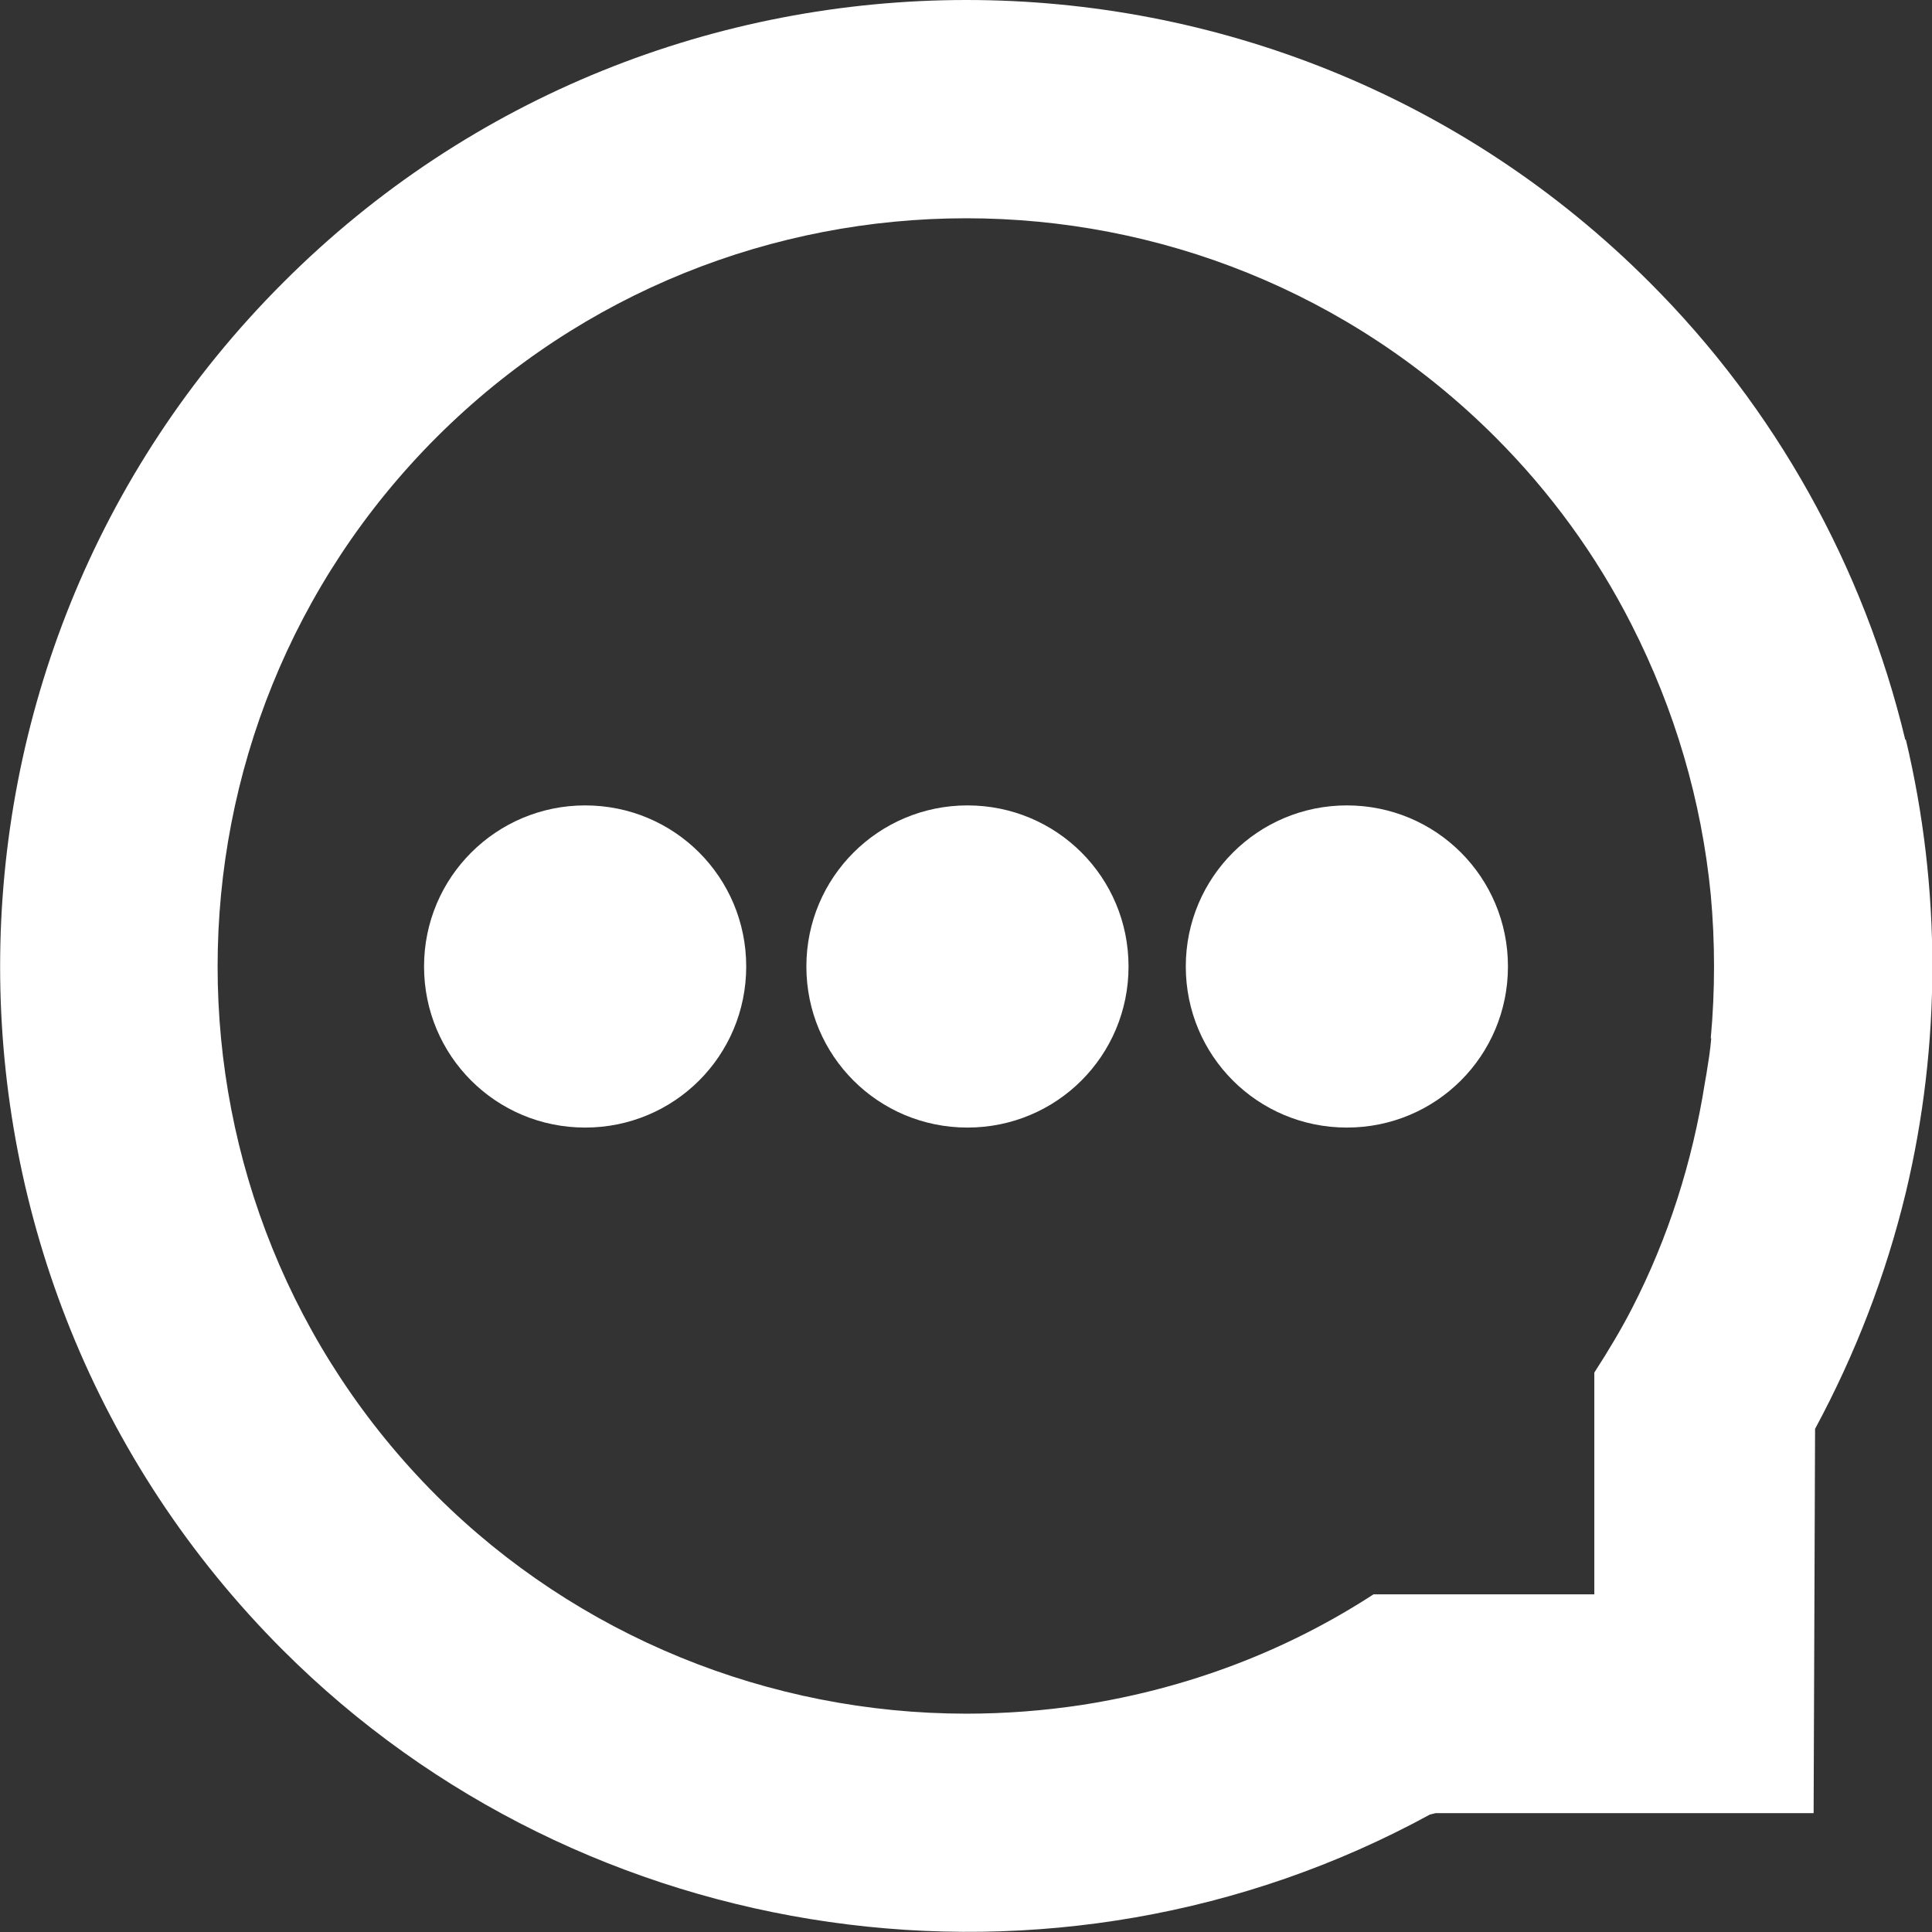
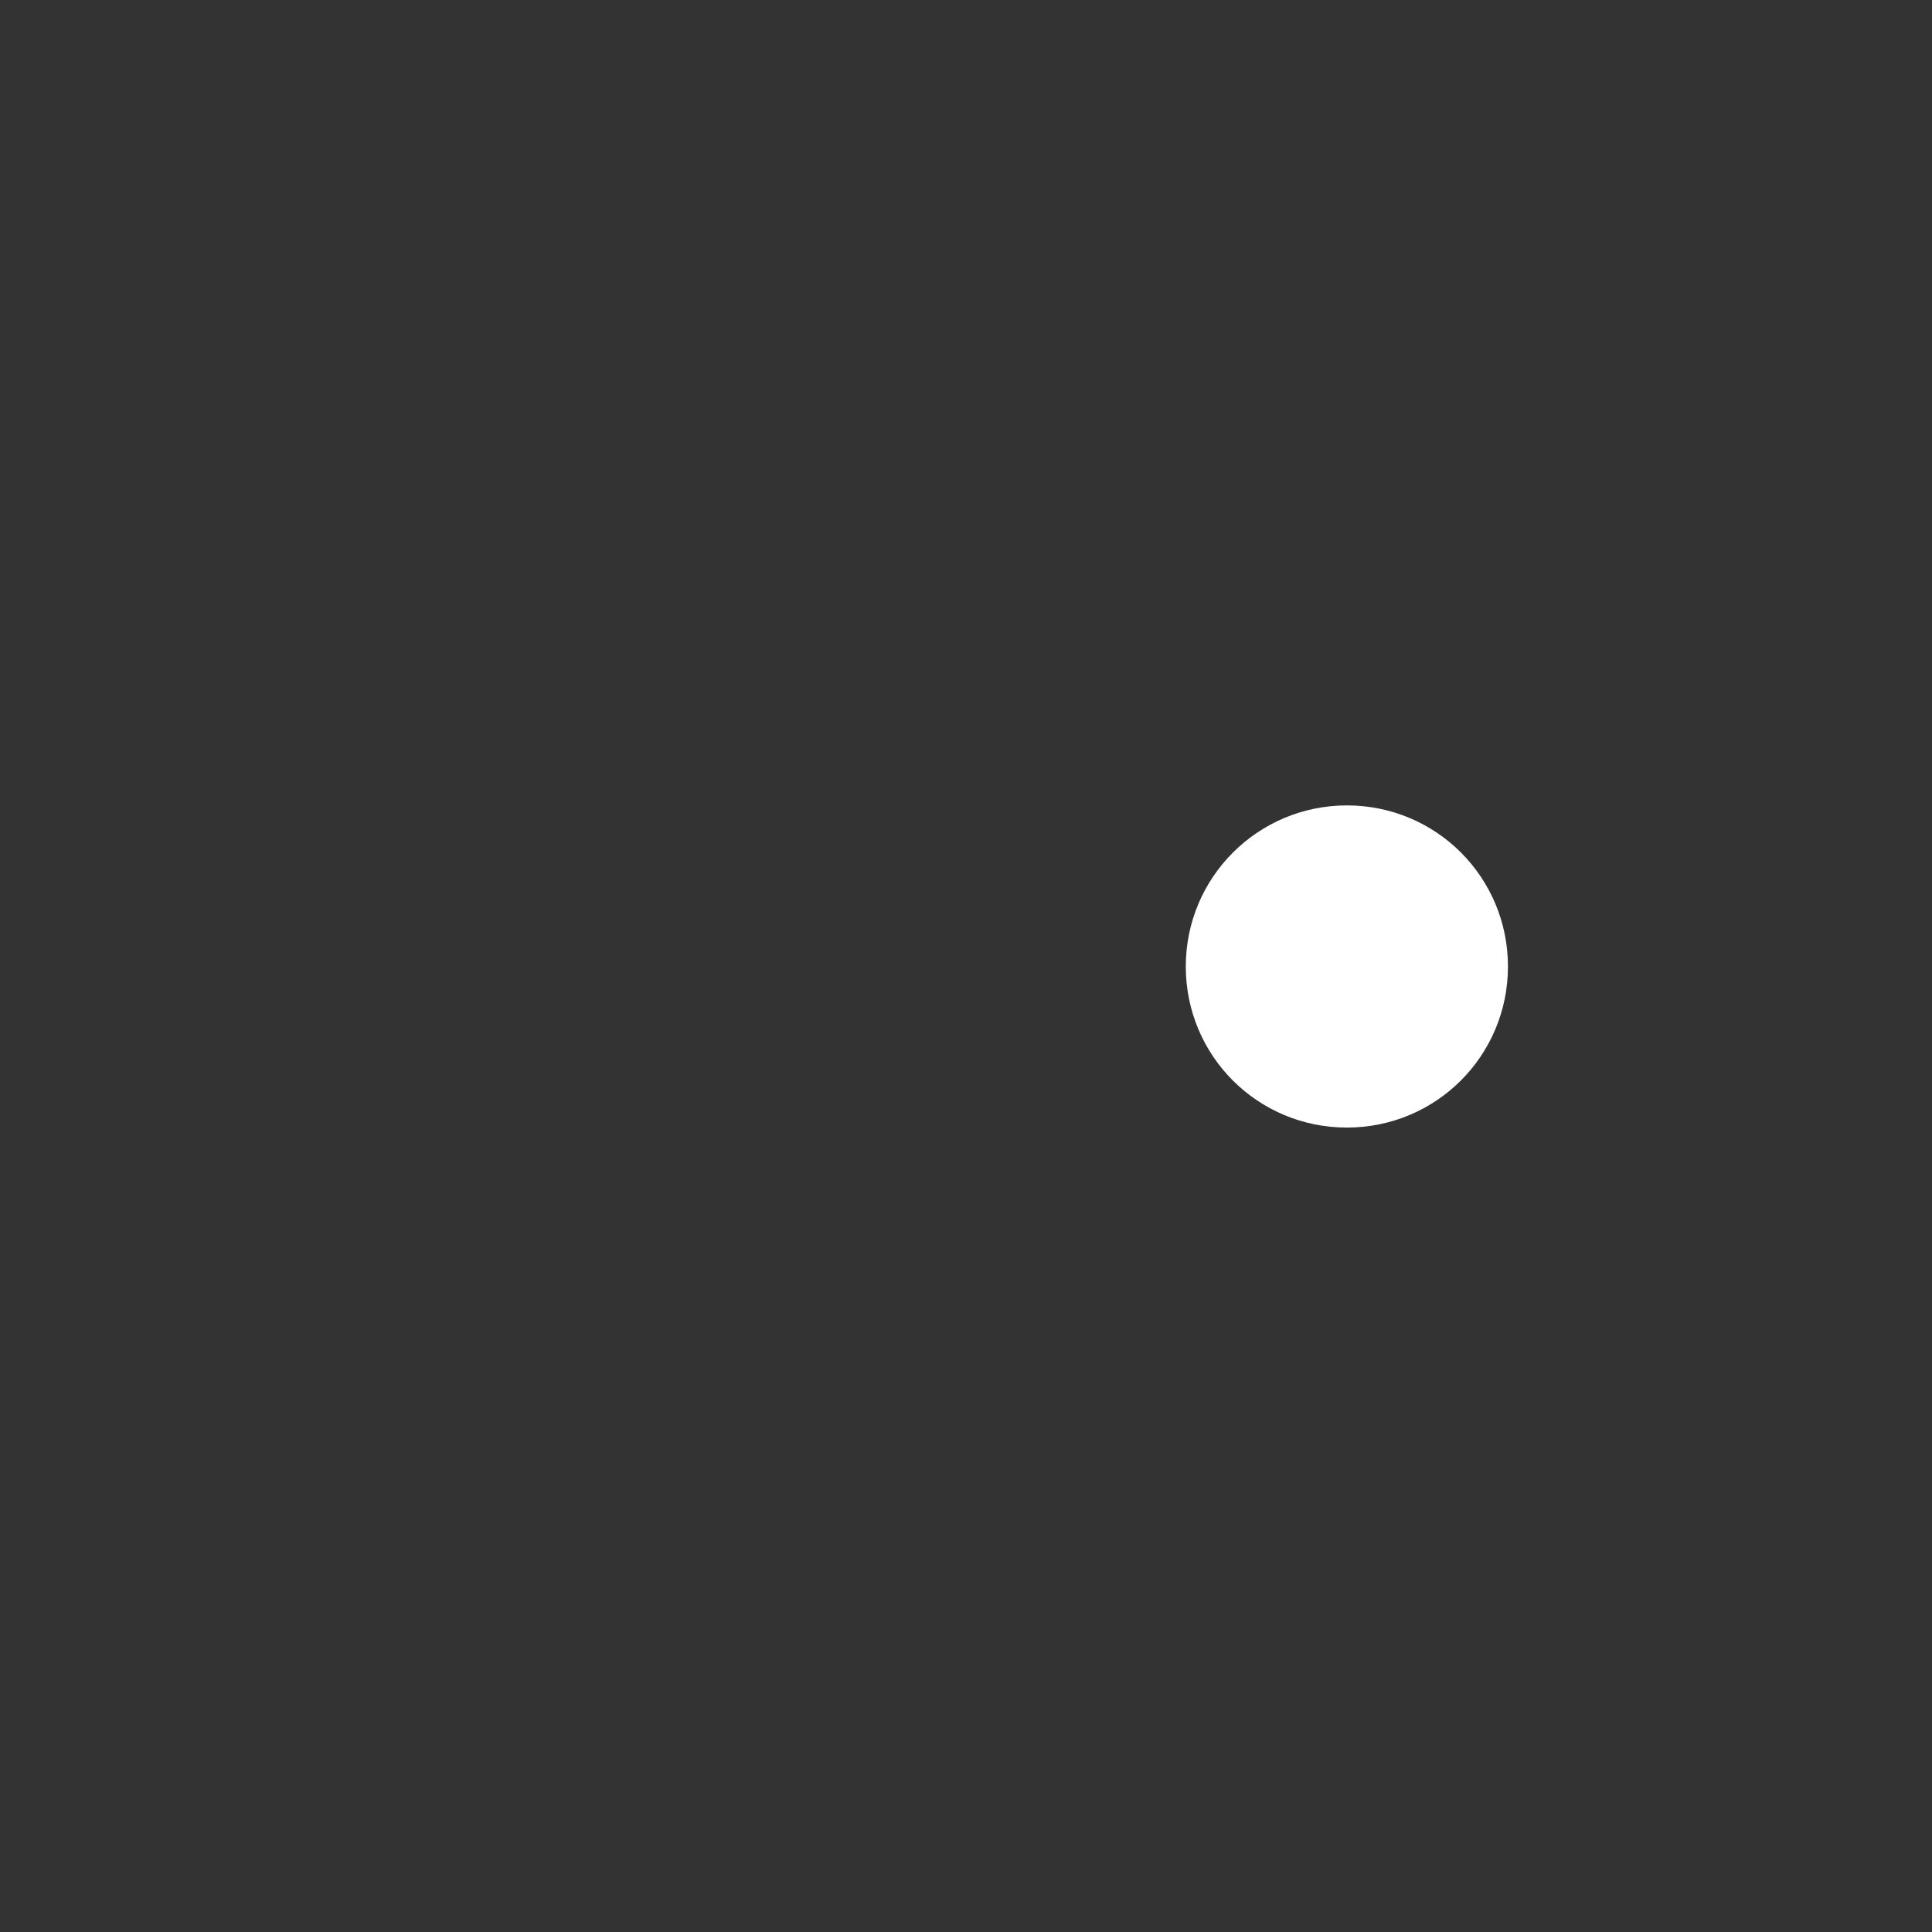
<svg xmlns="http://www.w3.org/2000/svg" id="a" data-name="Calque 1" viewBox="0 0 39.82 39.82">
  <rect x="0" y="0" width="39.82" height="39.82" fill="#333333" stroke="none" />
-   <path d="m39.27,15.25c-.86-3.58-2.68-6.84-5.26-9.42C30.13,1.94,25.02,0,19.92,0S9.71,1.94,5.83,5.83c-7.77,7.77-7.77,20.41,0,28.18,6.21,6.21,15.93,7.6,23.64,3.39l.12-.03h7.79l.03-7.92c.83-1.54,1.46-3.17,1.87-4.87.73-3.05.73-6.28,0-9.34Zm-4,6.15c-.02.25-.06.49-.1.74l-.03.17c-.26,1.65-.76,3.21-1.5,4.65-.21.41-.47.85-.78,1.33v4.57h-4.55c-1.8,1.17-3.83,1.94-6.01,2.28-.79.12-1.59.18-2.38.18-4.07,0-8.02-1.6-10.92-4.49-6.02-6.02-6.02-15.8,0-21.82,6.02-6.01,15.8-6.02,21.82,0,1.13,1.13,2.08,2.43,2.81,3.87.89,1.75,1.44,3.62,1.63,5.56.09.98.09,1.98,0,2.96Z" fill="#fff" />
-   <path d="m12.06,16.6c-1.83,0-3.32,1.48-3.32,3.32s1.48,3.32,3.32,3.32,3.32-1.48,3.32-3.32-1.48-3.32-3.32-3.32Z" fill="#fff" />
  <path d="m27.76,16.6c-1.83,0-3.32,1.48-3.32,3.32s1.48,3.32,3.32,3.32,3.32-1.48,3.32-3.32-1.48-3.32-3.32-3.32Z" fill="#fff" />
-   <path d="m19.94,16.6c-1.83,0-3.32,1.48-3.32,3.32s1.48,3.32,3.32,3.32,3.32-1.48,3.32-3.32-1.48-3.32-3.32-3.32Z" fill="#fff" />
</svg>